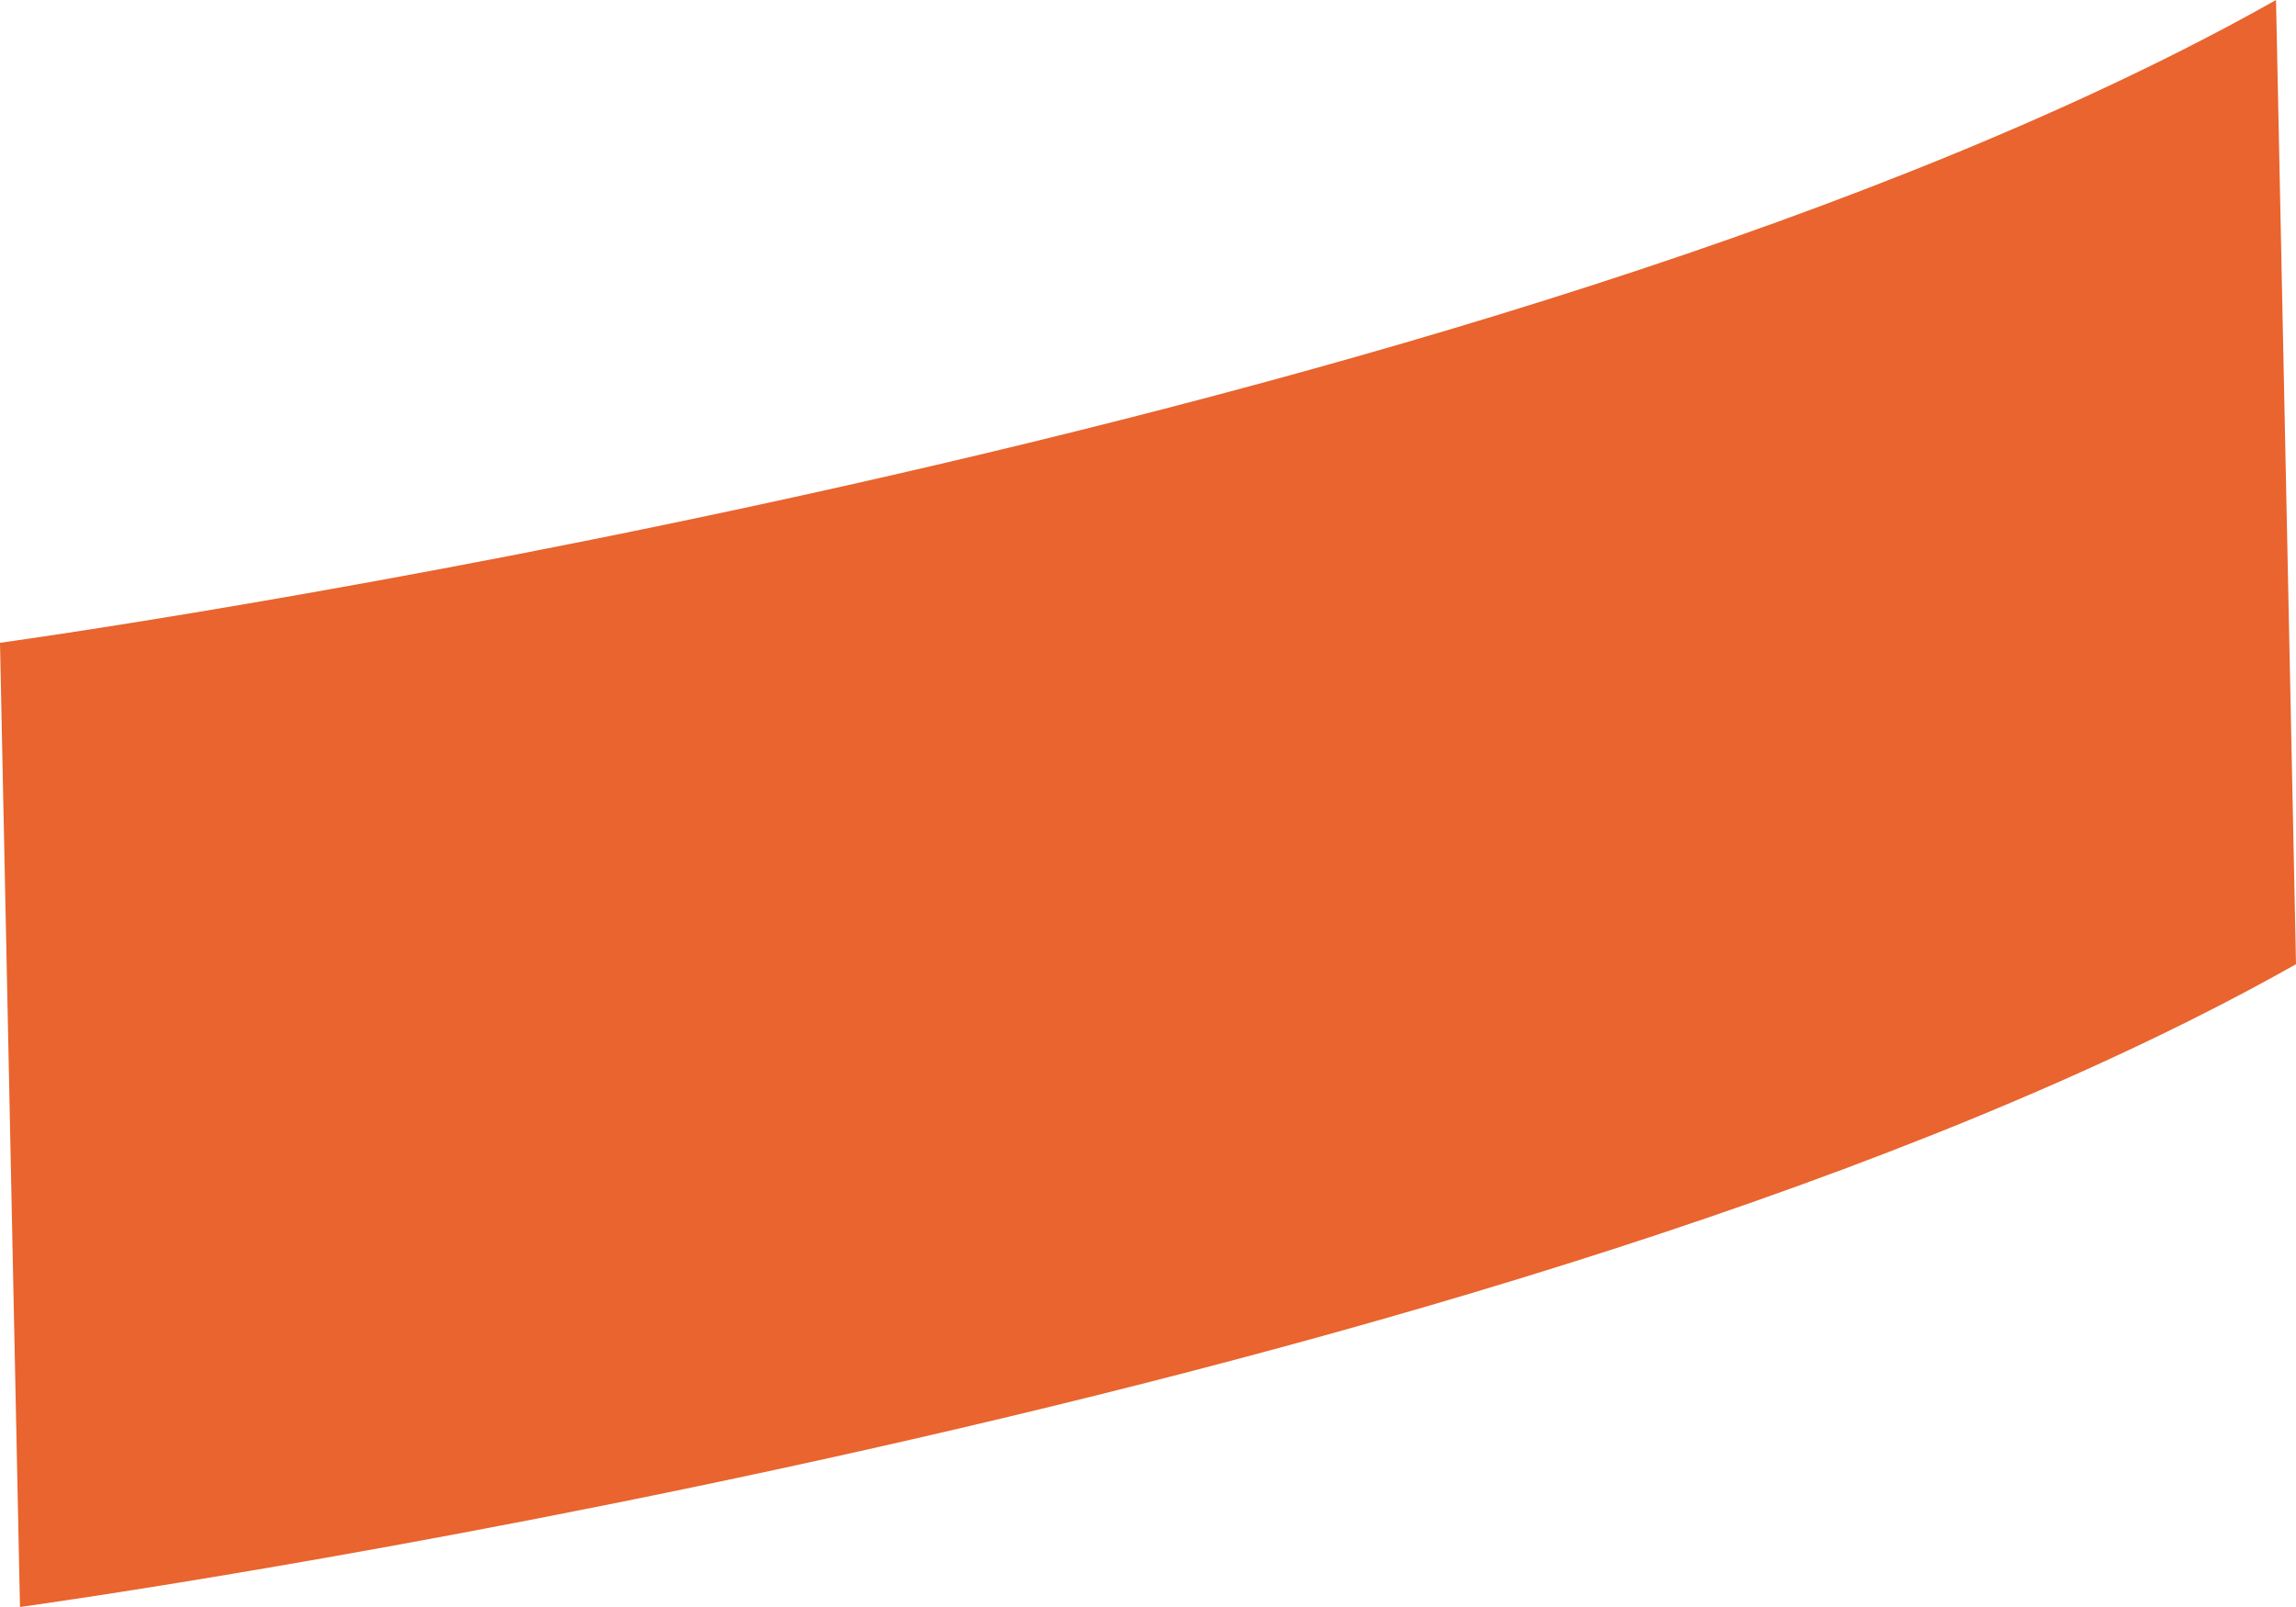
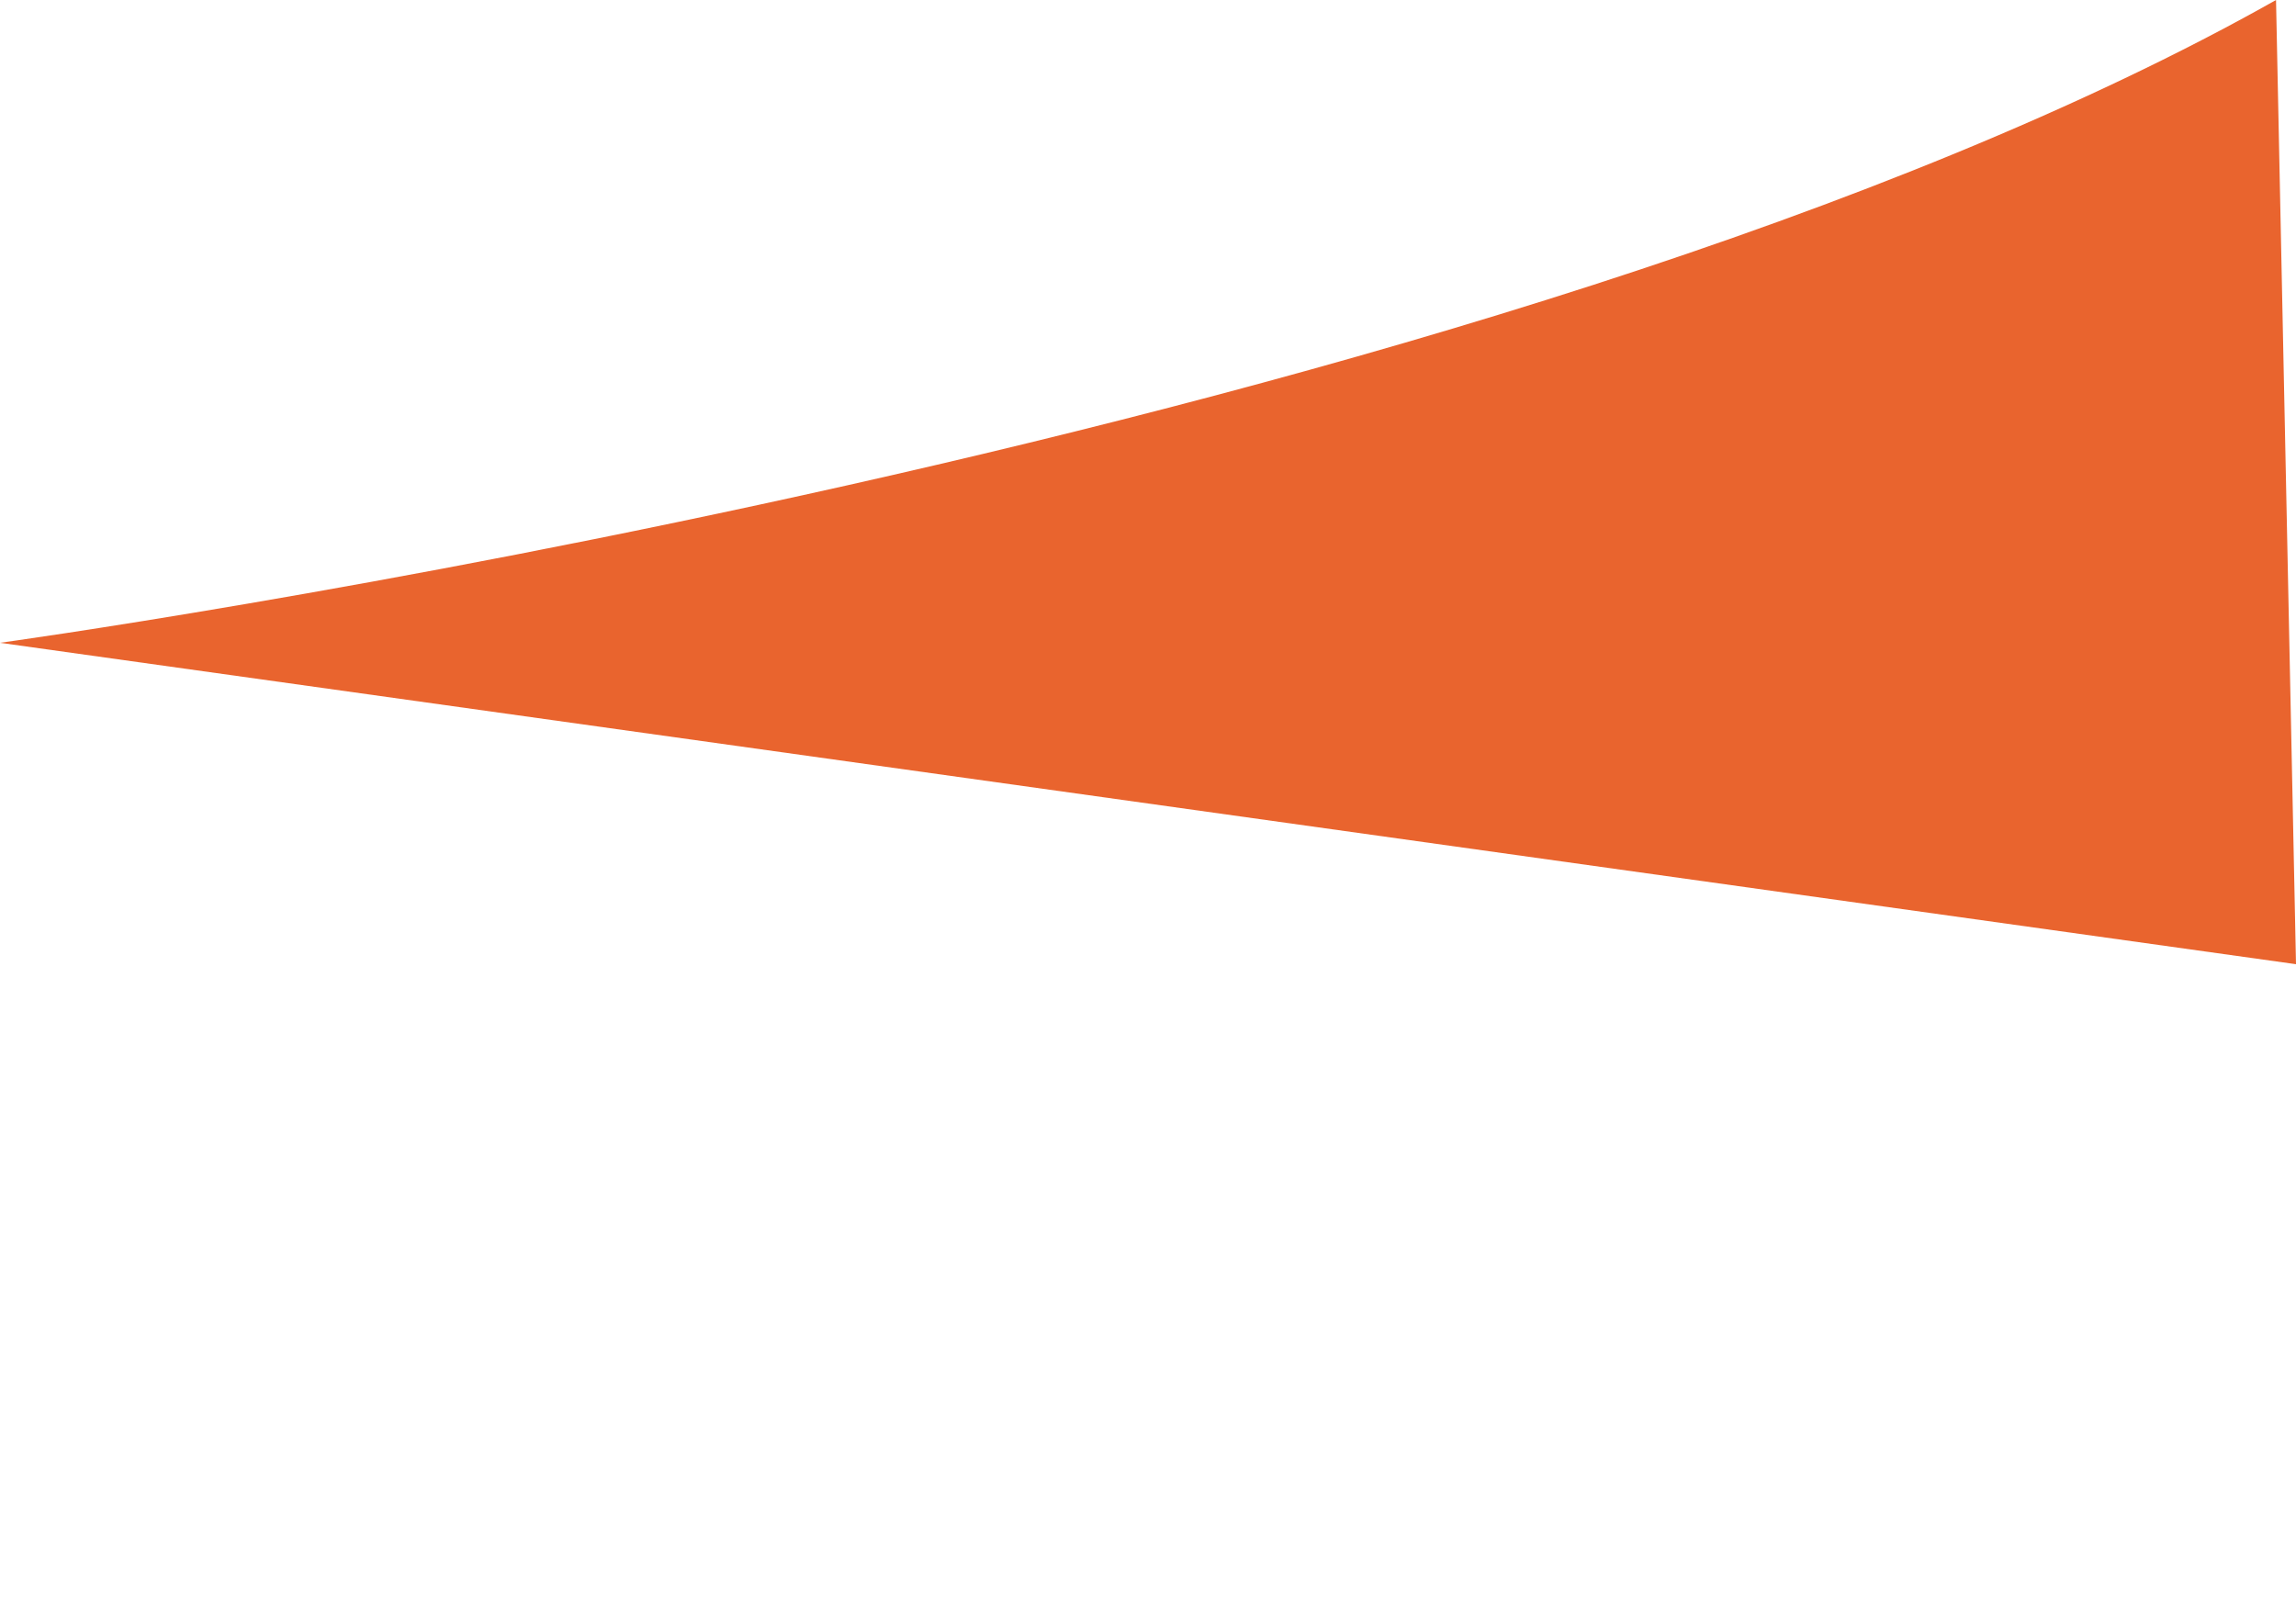
<svg xmlns="http://www.w3.org/2000/svg" width="20" height="14" viewBox="0 0 20 14" fill="none">
-   <path d="M20 8.4C13.256 12.206 0.174 14 0.174 14L0 5.6C0 5.6 13.082 3.806 19.826 0L20 8.4Z" fill="#E9642E" />
+   <path d="M20 8.4L0 5.6C0 5.6 13.082 3.806 19.826 0L20 8.4Z" fill="#E9642E" />
</svg>